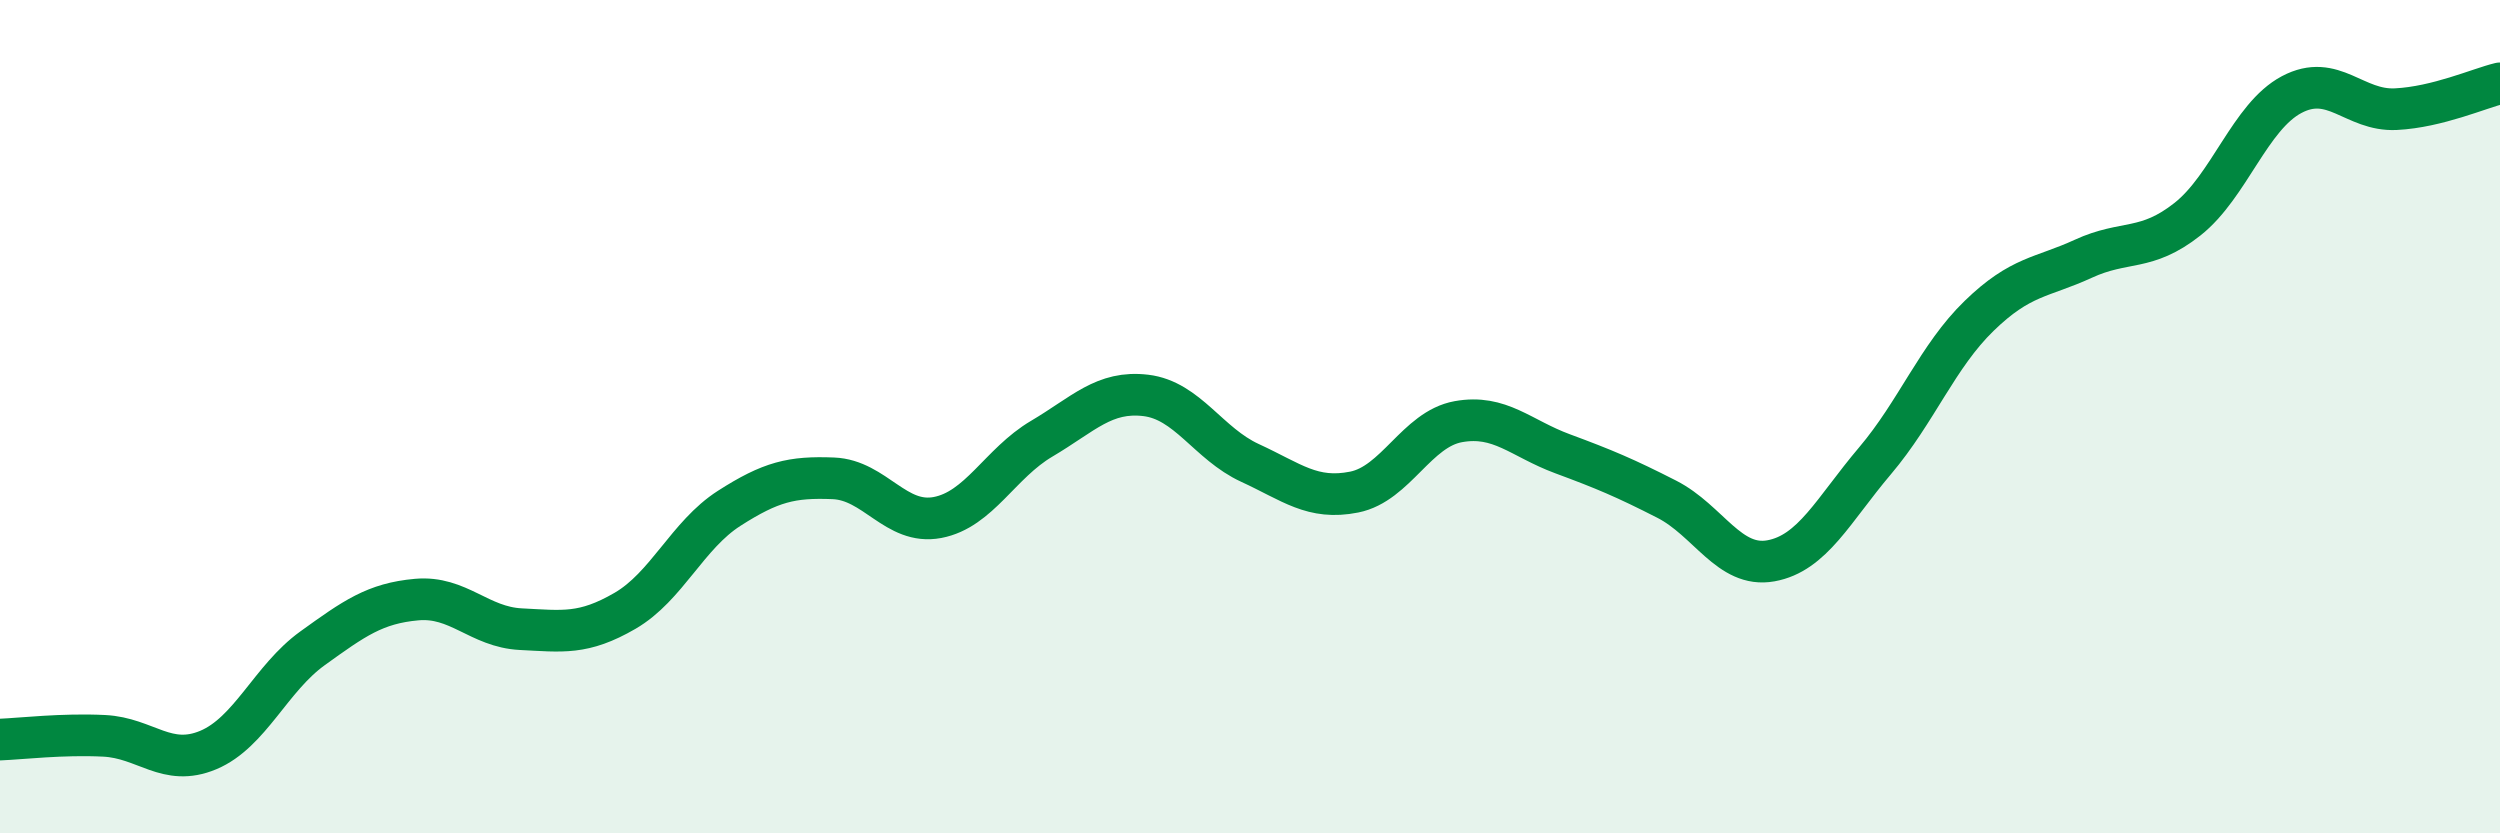
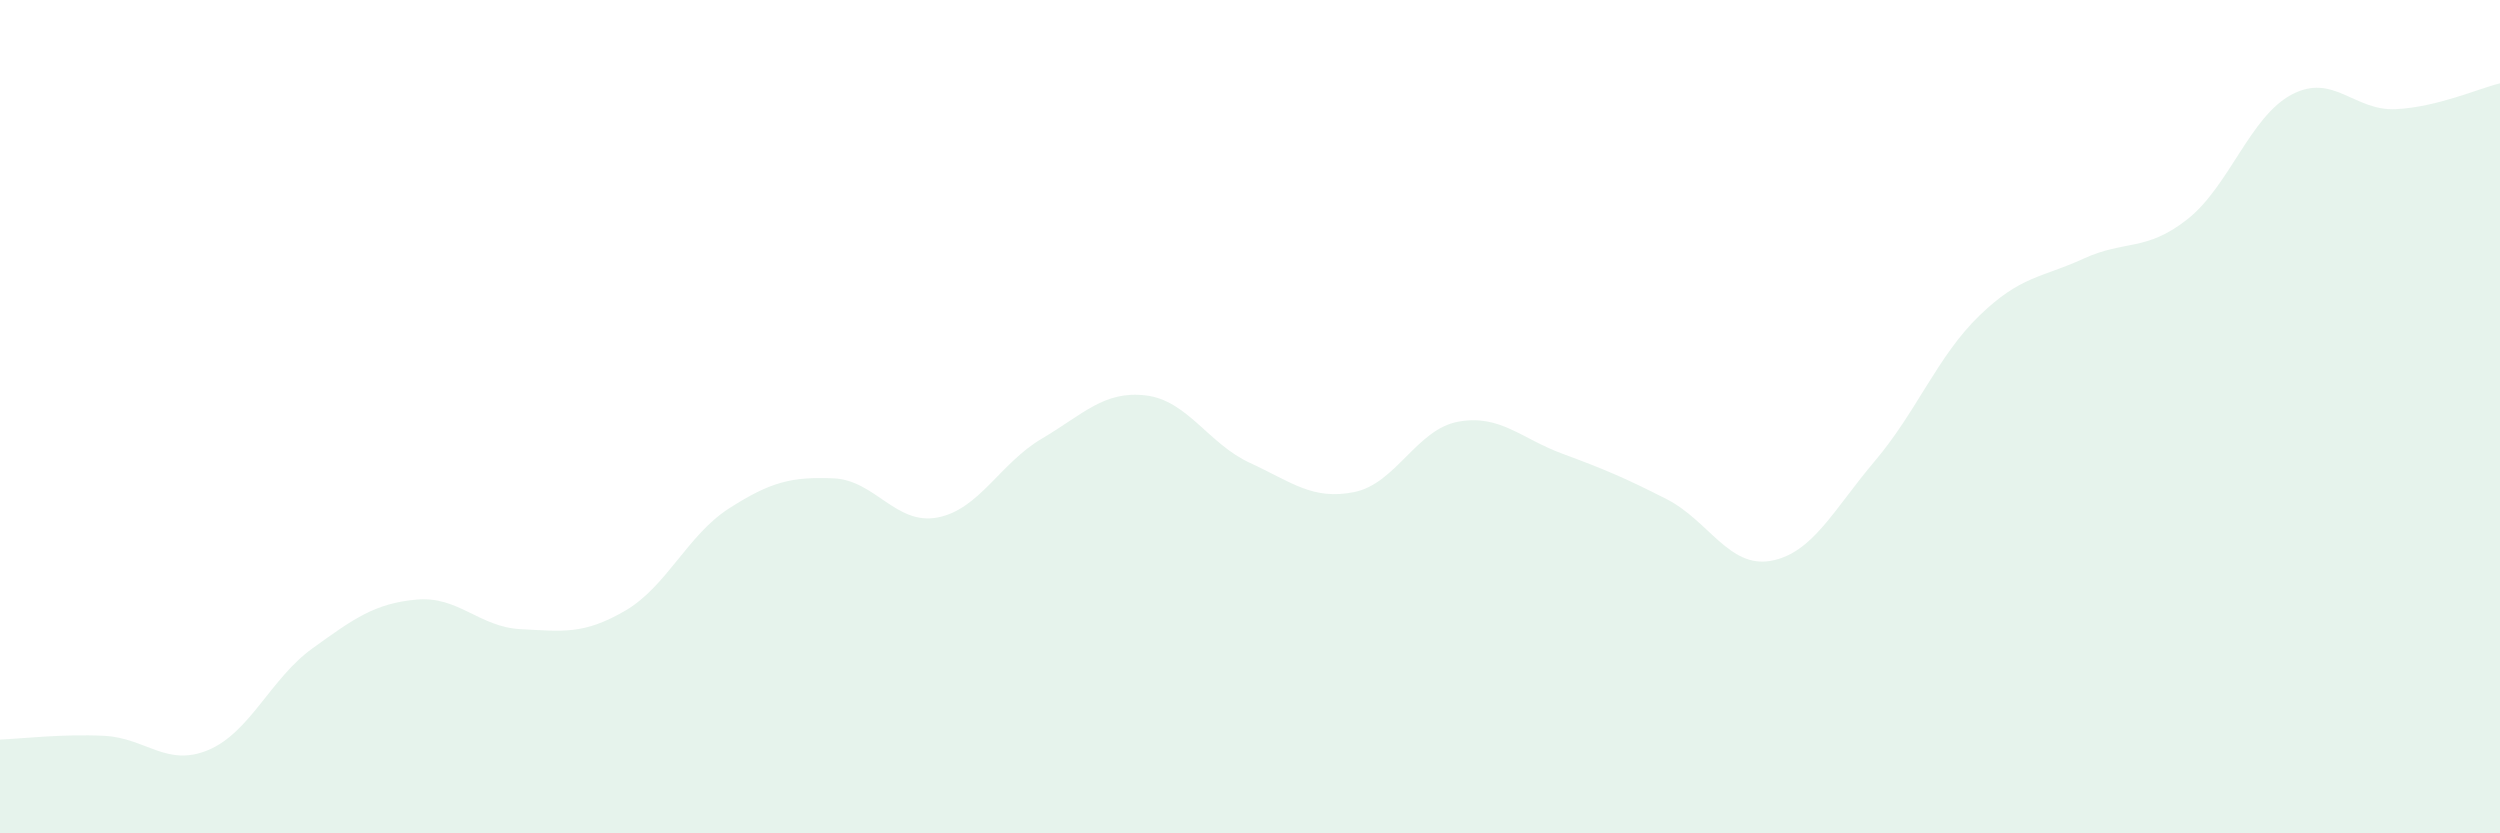
<svg xmlns="http://www.w3.org/2000/svg" width="60" height="20" viewBox="0 0 60 20">
  <path d="M 0,17.75 C 0.5,17.73 1.5,17.61 2.5,17.66 C 3.5,17.71 4,18.42 5,18 C 6,17.58 6.5,16.28 7.5,15.56 C 8.5,14.84 9,14.48 10,14.39 C 11,14.3 11.5,15.05 12.5,15.1 C 13.5,15.15 14,15.24 15,14.66 C 16,14.08 16.5,12.84 17.5,12.2 C 18.5,11.56 19,11.44 20,11.48 C 21,11.52 21.5,12.61 22.5,12.42 C 23.5,12.23 24,11.12 25,10.53 C 26,9.94 26.5,9.37 27.5,9.49 C 28.5,9.61 29,10.65 30,11.11 C 31,11.57 31.5,12.01 32.5,11.81 C 33.5,11.61 34,10.3 35,10.12 C 36,9.94 36.5,10.52 37.5,10.89 C 38.5,11.26 39,11.47 40,11.98 C 41,12.49 41.5,13.64 42.5,13.46 C 43.5,13.28 44,12.24 45,11.06 C 46,9.88 46.5,8.55 47.5,7.58 C 48.5,6.61 49,6.67 50,6.21 C 51,5.75 51.5,6.05 52.5,5.26 C 53.5,4.47 54,2.8 55,2.27 C 56,1.74 56.5,2.67 57.5,2.62 C 58.5,2.57 59.5,2.12 60,2L60 20L0 20Z" fill="#008740" opacity="0.1" stroke-linecap="round" stroke-linejoin="round" />
-   <path d="M 0,17.75 C 0.5,17.73 1.5,17.61 2.5,17.66 C 3.5,17.71 4,18.42 5,18 C 6,17.58 6.5,16.28 7.5,15.56 C 8.5,14.84 9,14.48 10,14.39 C 11,14.3 11.5,15.05 12.5,15.1 C 13.5,15.15 14,15.24 15,14.66 C 16,14.08 16.5,12.84 17.5,12.2 C 18.5,11.56 19,11.44 20,11.48 C 21,11.52 21.5,12.61 22.5,12.42 C 23.5,12.23 24,11.12 25,10.53 C 26,9.94 26.5,9.37 27.5,9.49 C 28.5,9.61 29,10.65 30,11.11 C 31,11.57 31.5,12.01 32.5,11.81 C 33.5,11.61 34,10.3 35,10.12 C 36,9.94 36.5,10.52 37.5,10.89 C 38.5,11.26 39,11.47 40,11.98 C 41,12.49 41.5,13.64 42.5,13.46 C 43.5,13.28 44,12.24 45,11.06 C 46,9.88 46.5,8.55 47.5,7.58 C 48.5,6.61 49,6.67 50,6.21 C 51,5.75 51.5,6.05 52.5,5.26 C 53.5,4.47 54,2.8 55,2.27 C 56,1.74 56.5,2.67 57.5,2.62 C 58.5,2.57 59.5,2.12 60,2" stroke="#008740" stroke-width="1" fill="none" stroke-linecap="round" stroke-linejoin="round" />
</svg>